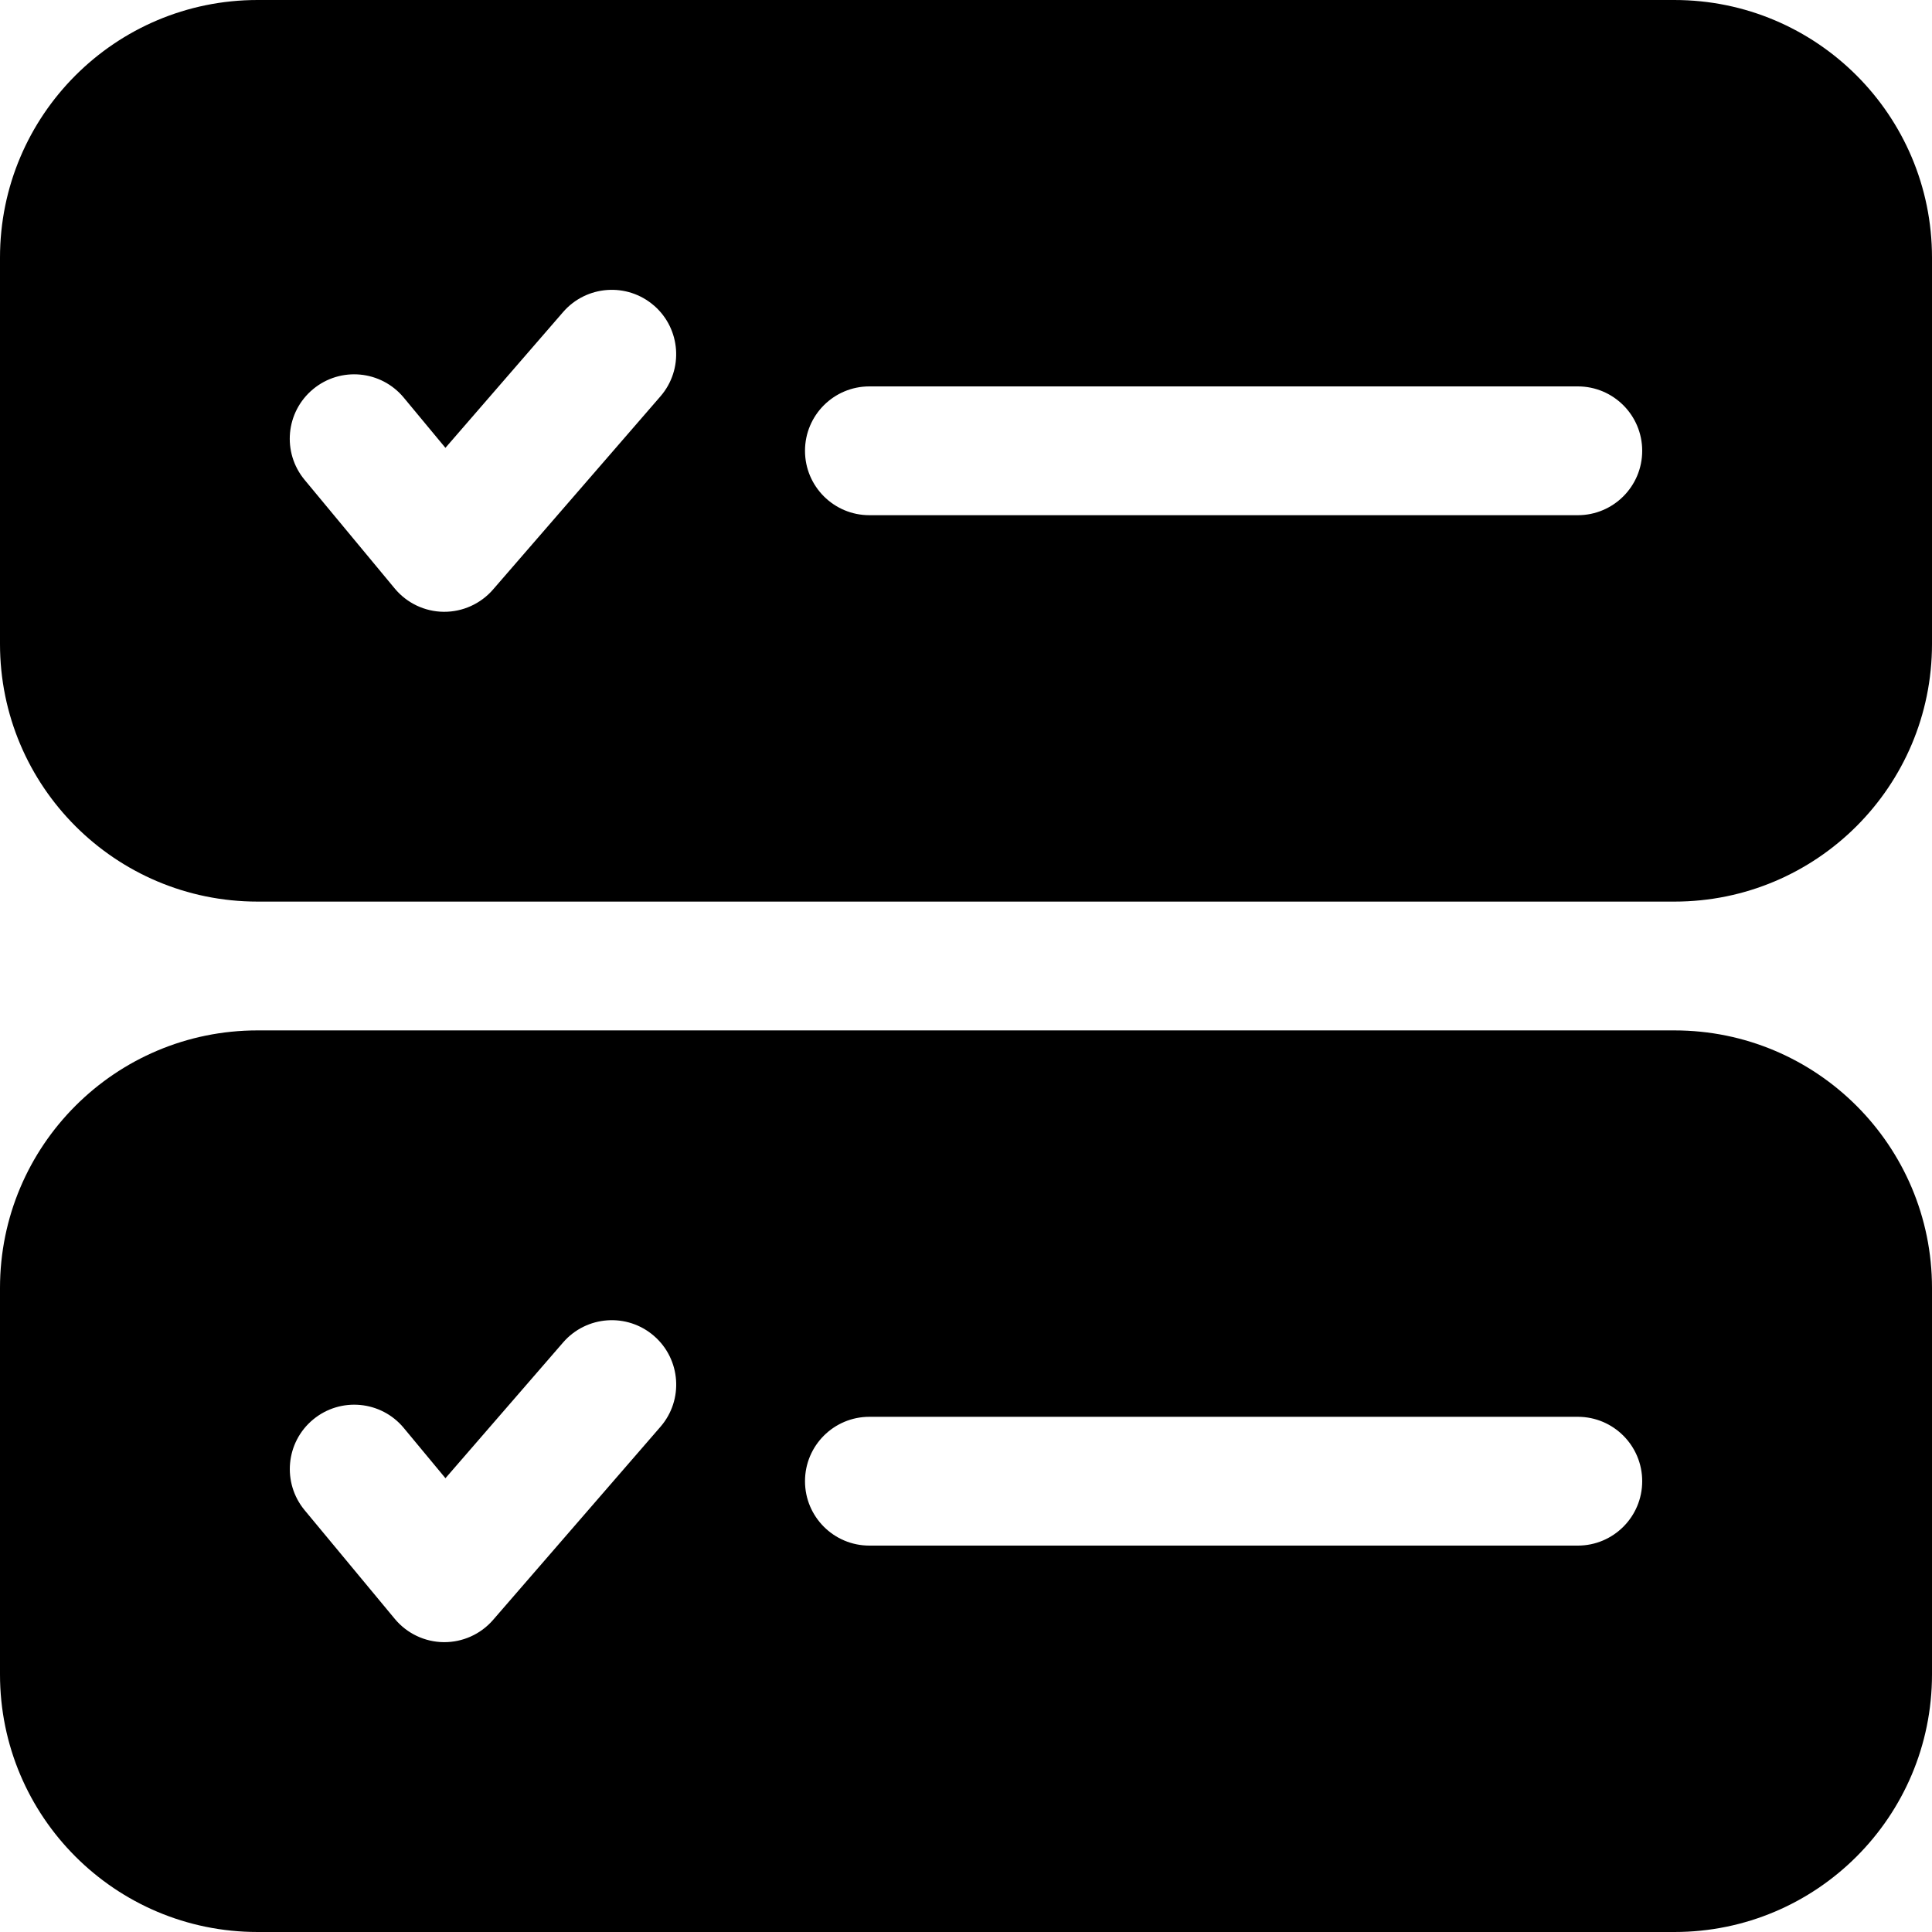
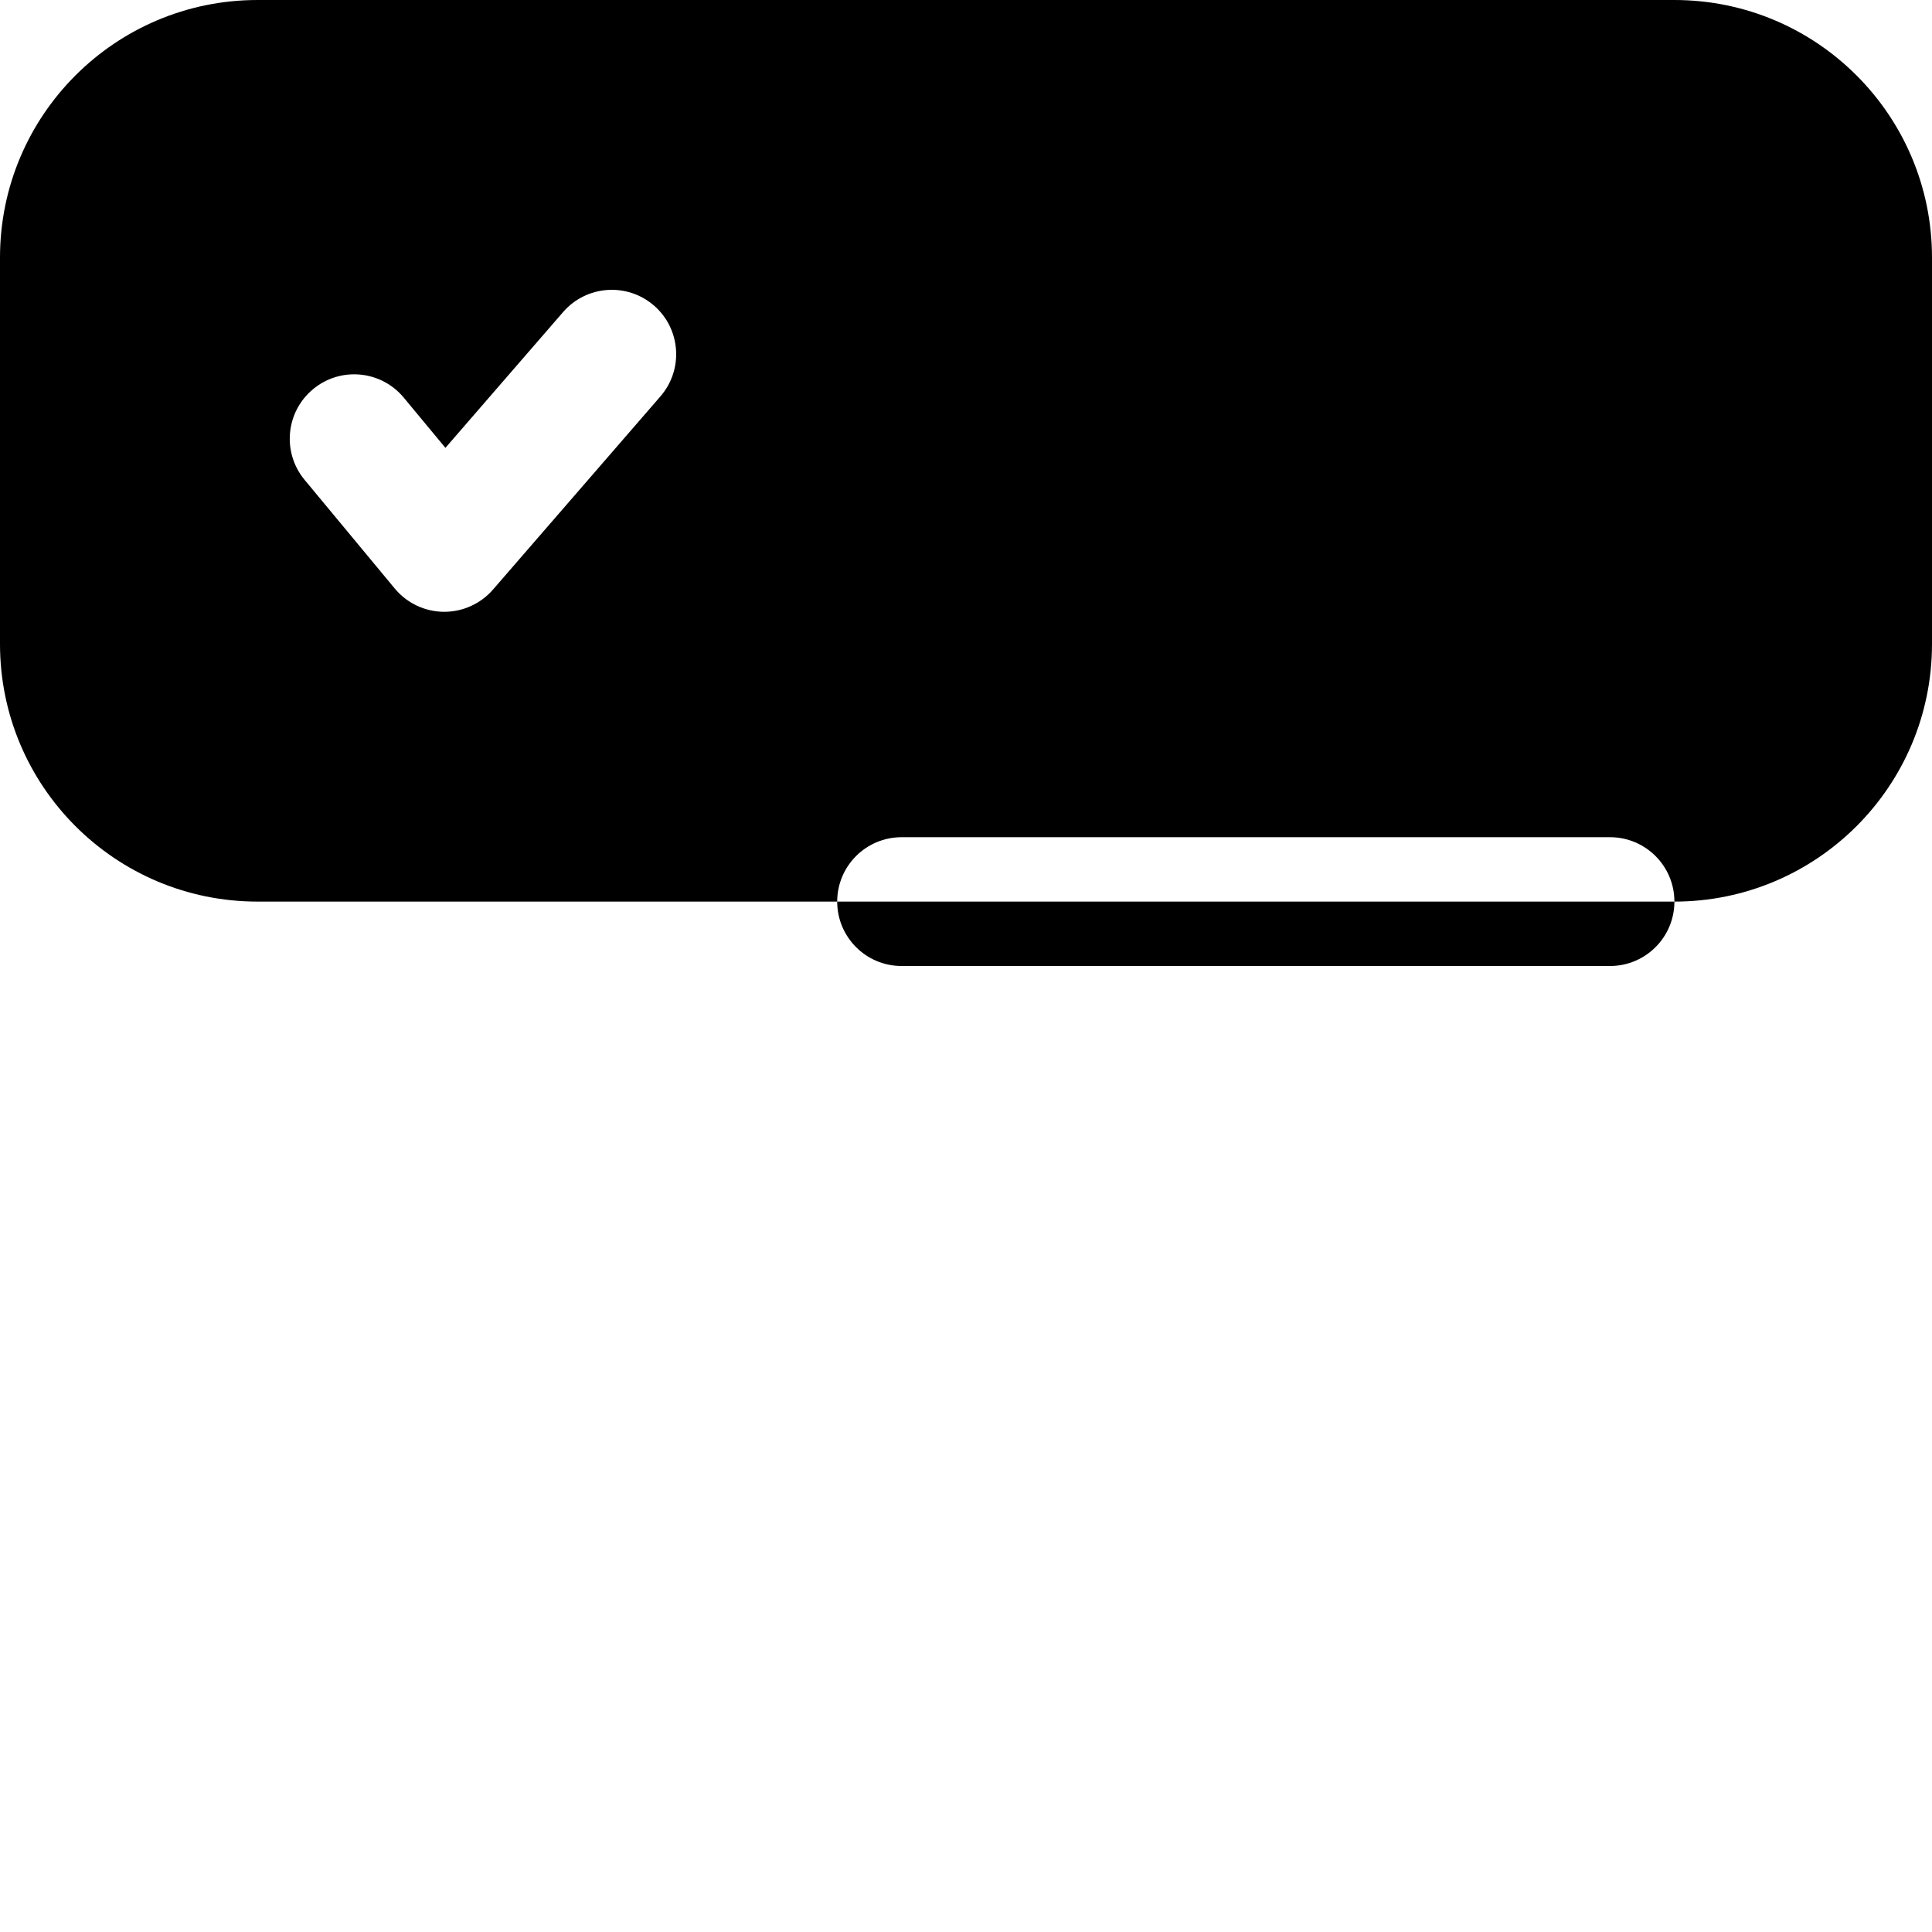
<svg xmlns="http://www.w3.org/2000/svg" id="Layer_2" viewBox="0 0 510 510">
  <defs>
    <style>.cls-1{fill-rule:evenodd;}</style>
  </defs>
  <g id="Layer_1-2">
-     <path class="cls-1" d="M442,238c37.56,0,68-30.44,68-68v-102c0-37.56-30.44-68-68-68H68C30.44,0,0,30.44,0,68v102c0,37.56,30.44,68,68,68h374ZM433.5,119c0,9.39-7.61,17-17,17h-187c-9.39,0-17-7.61-17-17s7.61-17,17-17h187c9.39,0,17,7.61,17,17ZM172.63,80.65c7.09,6.15,7.86,16.89,1.71,23.98l-44.2,51c-3.27,3.77-8.04,5.92-13.03,5.87-4.99-.05-9.71-2.3-12.9-6.14l-23.8-28.69c-6-7.23-5-17.94,2.23-23.94,7.23-6,17.94-5,23.94,2.23l11,13.26,31.07-35.85c6.15-7.09,16.89-7.86,23.98-1.71Z" />
-     <path class="cls-1" d="M442,510c37.56,0,68-30.44,68-68v-102c0-37.56-30.44-68-68-68H68c-37.56,0-68,30.44-68,68v102c0,37.56,30.44,68,68,68h374ZM416.5,408c9.39,0,17-7.61,17-17s-7.61-17-17-17h-187c-9.39,0-17,7.61-17,17s7.61,17,17,17h187ZM174.35,376.63c6.15-7.09,5.38-17.83-1.71-23.98-7.1-6.15-17.83-5.38-23.98,1.71l-31.07,35.85-11-13.26c-5.99-7.23-16.71-8.22-23.94-2.23-7.23,5.99-8.22,16.71-2.23,23.94l23.8,28.69c3.19,3.84,7.91,6.09,12.9,6.14,4.99.05,9.76-2.09,13.03-5.86l44.2-51Z" />
+     <path class="cls-1" d="M442,238c37.56,0,68-30.44,68-68v-102c0-37.56-30.44-68-68-68H68C30.44,0,0,30.44,0,68v102c0,37.56,30.44,68,68,68h374Zc0,9.39-7.61,17-17,17h-187c-9.39,0-17-7.61-17-17s7.61-17,17-17h187c9.39,0,17,7.61,17,17ZM172.63,80.65c7.09,6.15,7.86,16.89,1.71,23.98l-44.2,51c-3.27,3.77-8.04,5.92-13.03,5.87-4.99-.05-9.71-2.3-12.9-6.14l-23.8-28.69c-6-7.23-5-17.94,2.23-23.94,7.23-6,17.94-5,23.94,2.23l11,13.26,31.07-35.85c6.15-7.09,16.89-7.86,23.98-1.71Z" />
  </g>
</svg>